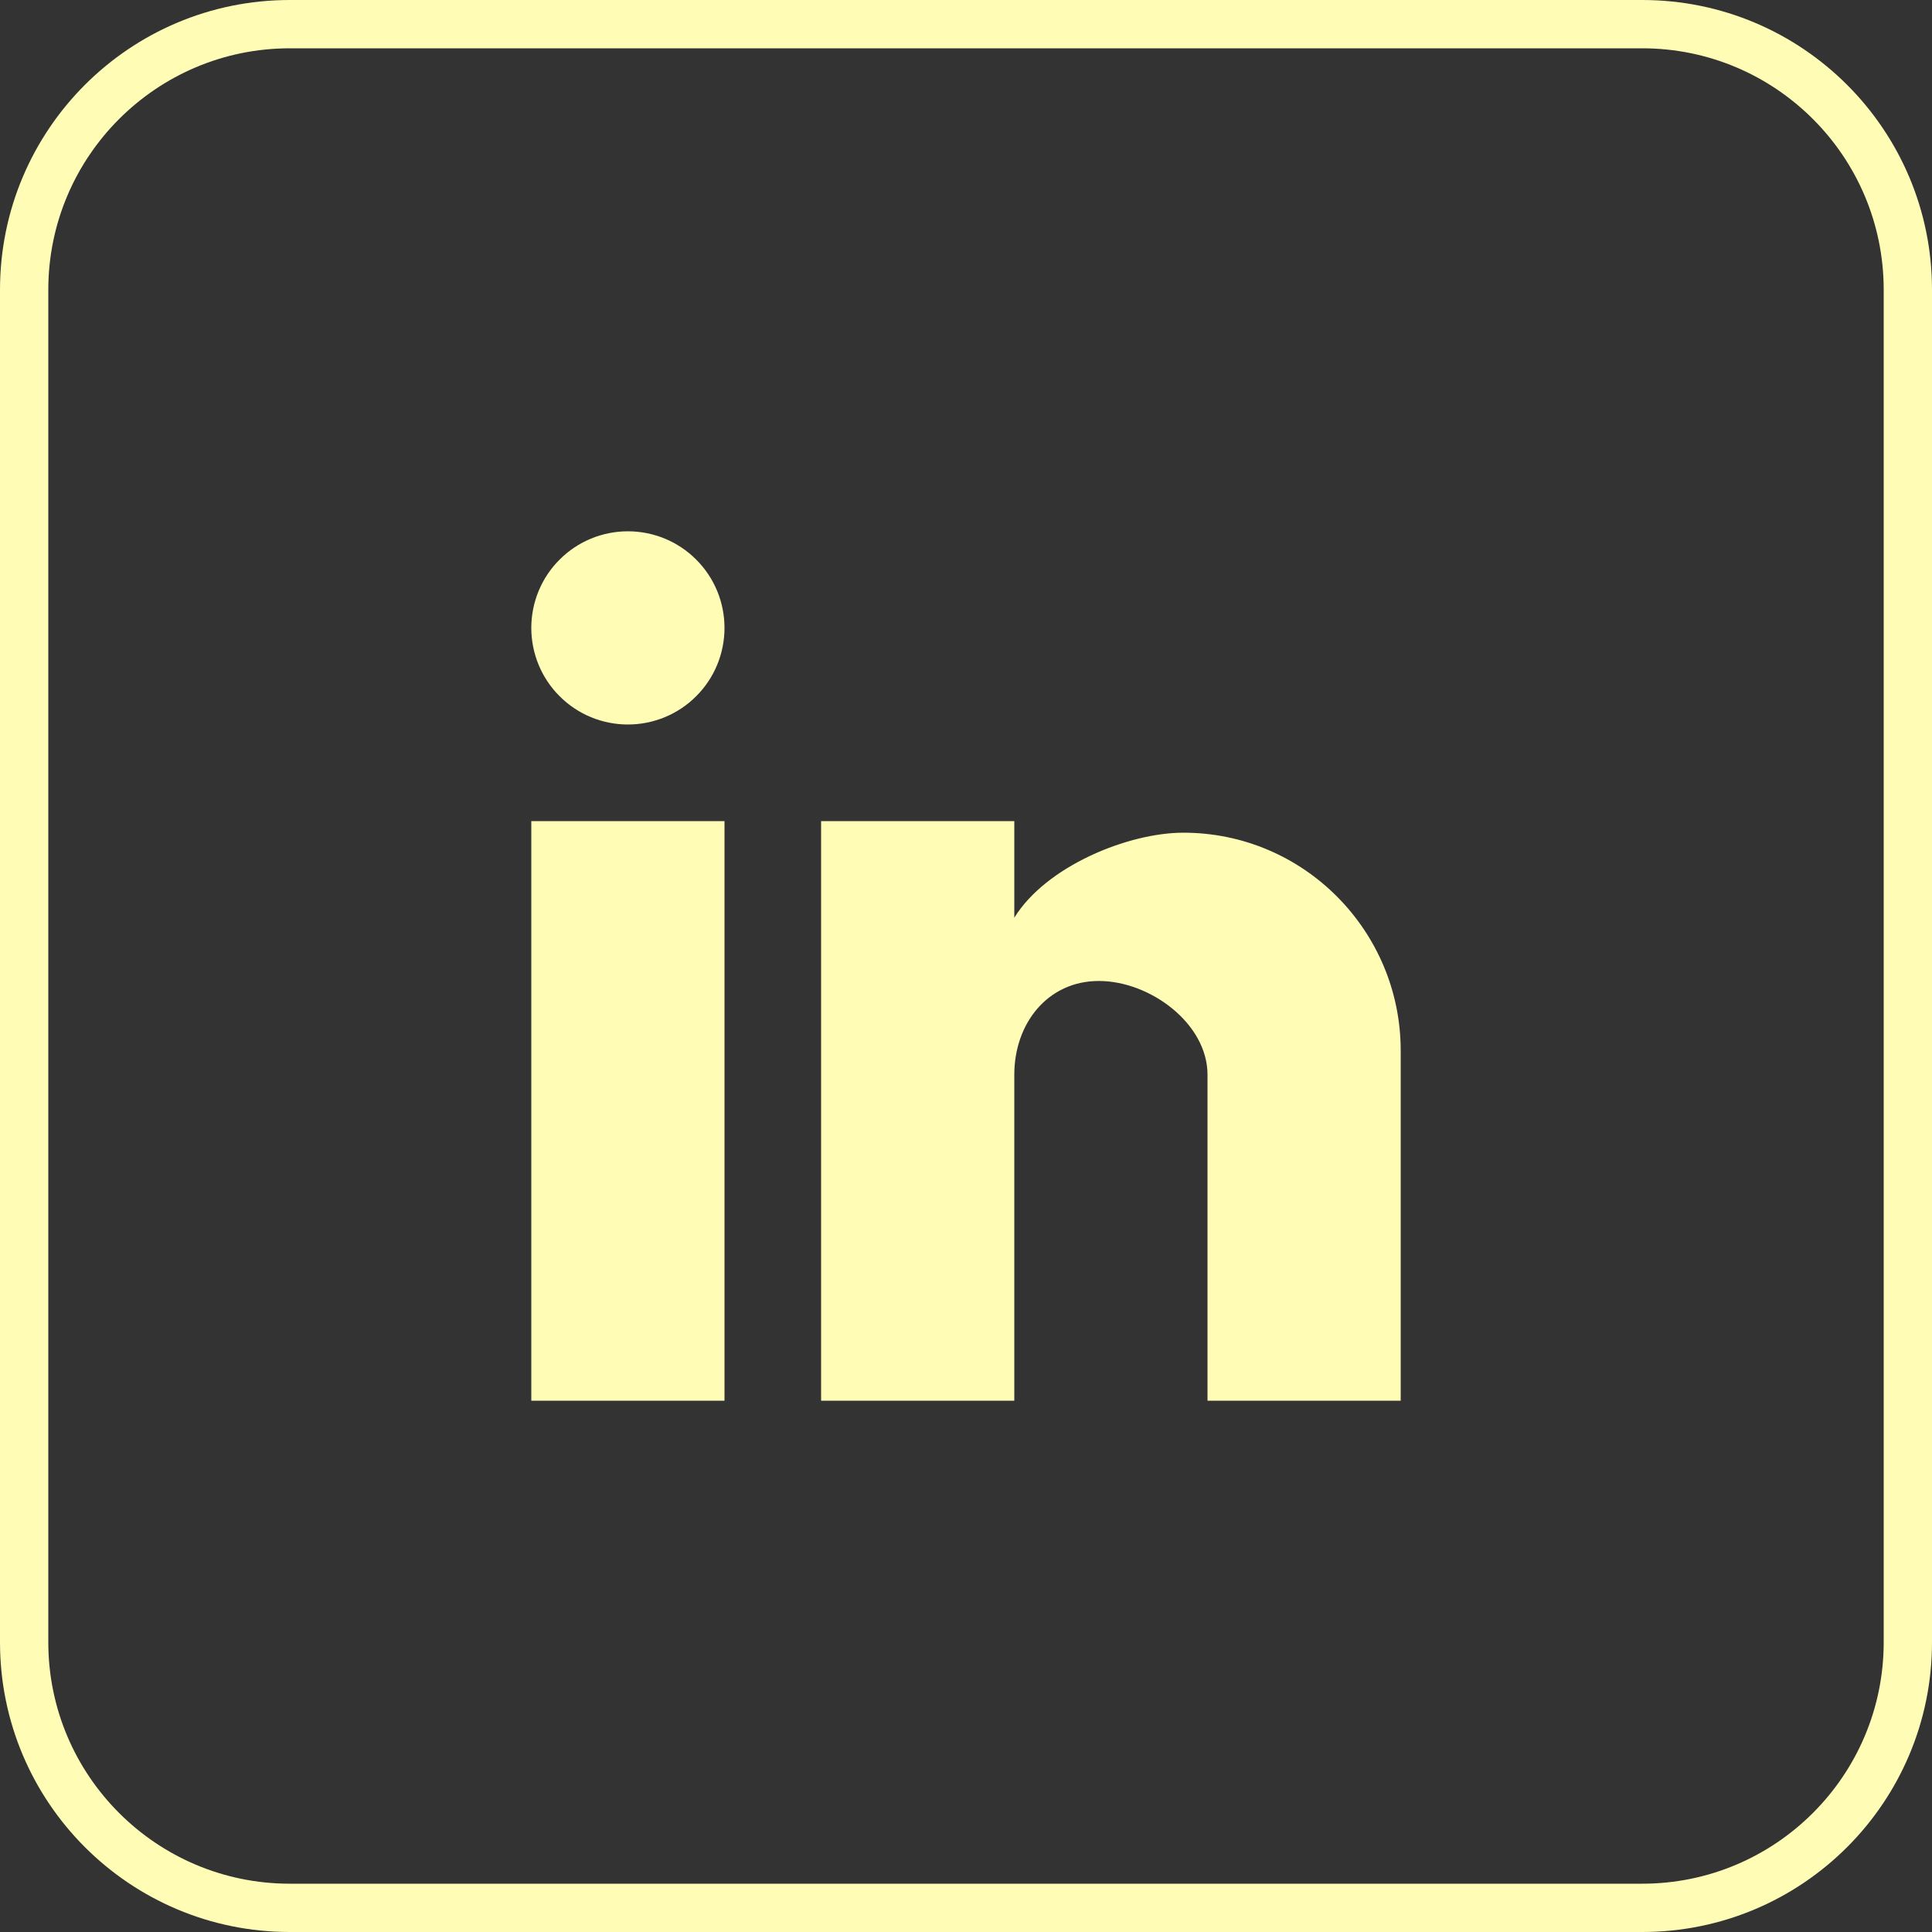
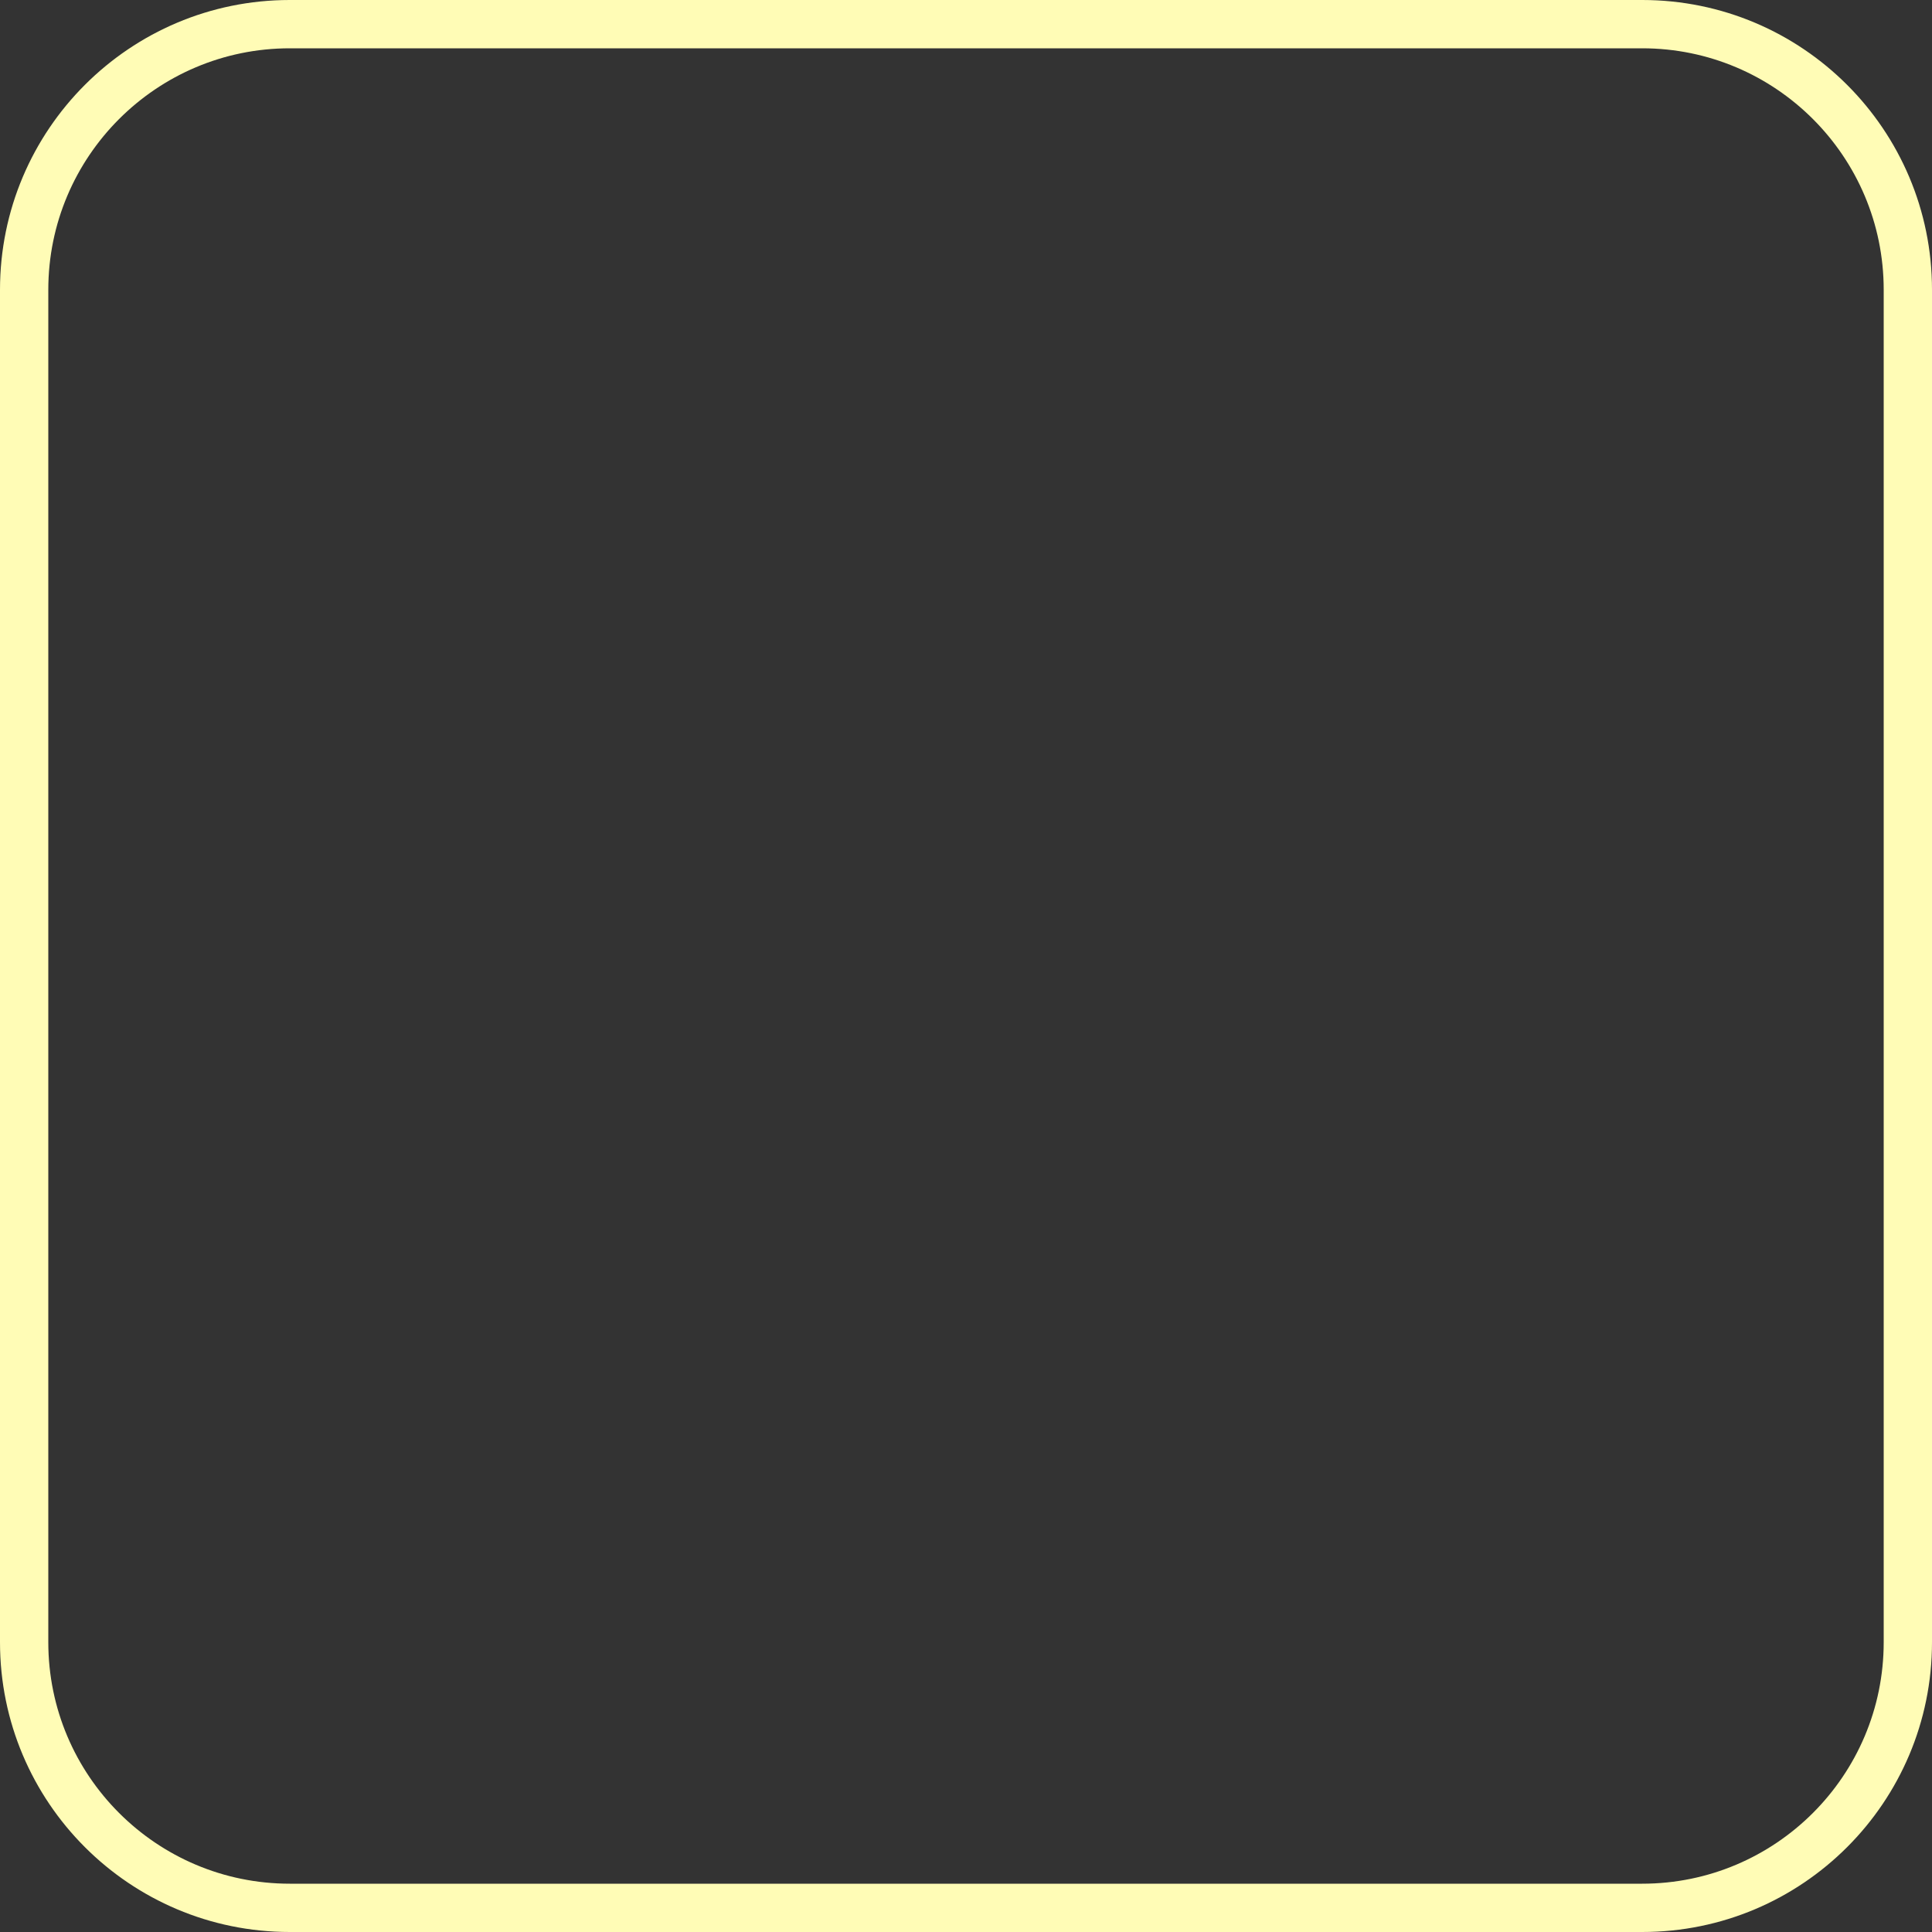
<svg xmlns="http://www.w3.org/2000/svg" xmlns:xlink="http://www.w3.org/1999/xlink" width="40" height="40" viewBox="0 0 40 40">
  <rect x="0" y="0" width="40" height="40" fill="#333333" stroke="none" />
  <title>linkedin_icon</title>
  <desc>Created using Figma</desc>
  <use xlink:href="#a" fill="#FFFCB6" />
  <use xlink:href="#b" transform="translate(11 11)" fill="#FFFCB6" />
  <defs>
    <path id="a" fill-rule="evenodd" d="M34 1H6C3.24 1 1 3.24 1 6v28c0 2.76 2.24 5 5 5h28c2.76 0 5-2.24 5-5V6c0-2.76-2.24-5-5-5zM6 0C2.686 0 0 2.686 0 6v28c0 3.314 2.686 6 6 6h28c3.314 0 6-2.686 6-6V6c0-3.314-2.686-6-6-6H6z" />
-     <path id="b" d="M18 18h-4v-6.75c0-1.06-1.19-1.94-2.25-1.94S10 10.19 10 11.25V18H6V6h4v2c.66-1.07 2.36-1.76 3.5-1.76 2.5 0 4.5 2.04 4.5 4.51V18zM4 18H0V6h4v12zM2 0c.53 0 1.04.21 1.414.586C3.79.96 4 1.47 4 2c0 .53-.21 1.04-.586 1.414C3.04 3.79 2.53 4 2 4 1.47 4 .96 3.79.586 3.414.21 3.04 0 2.53 0 2 0 1.47.21.96.586.586.96.21 1.47 0 2 0z" />
  </defs>
</svg>